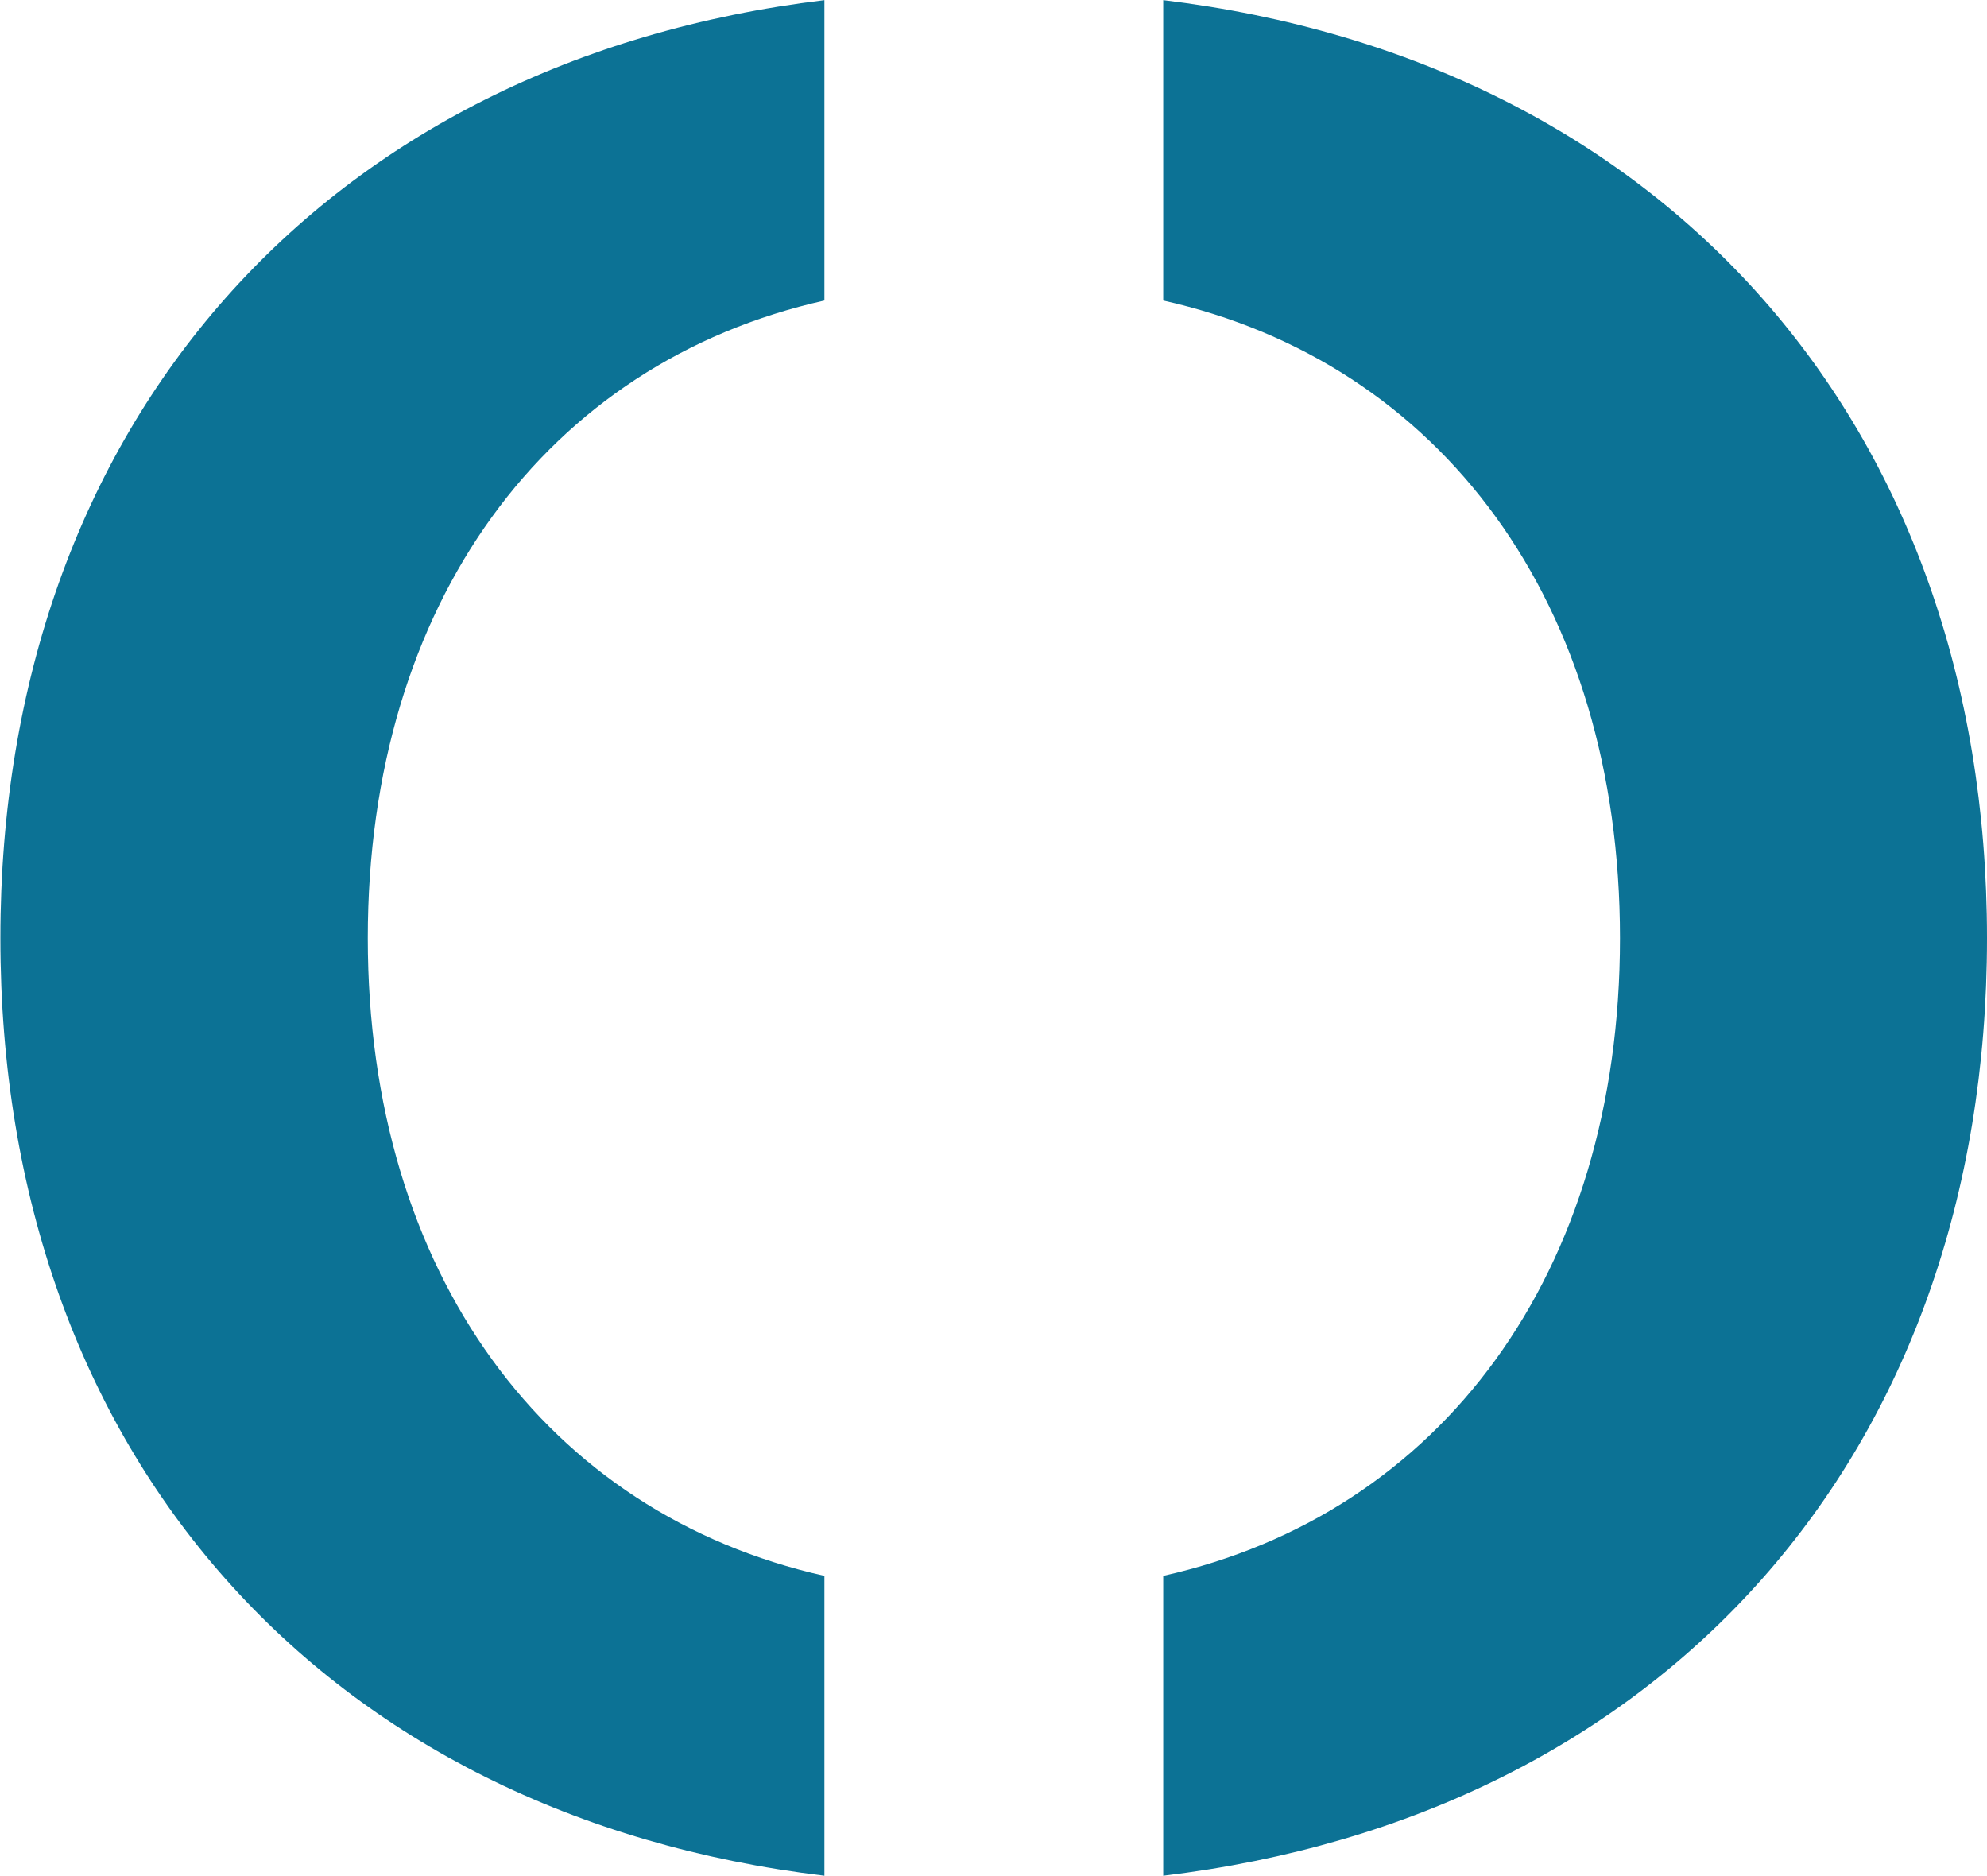
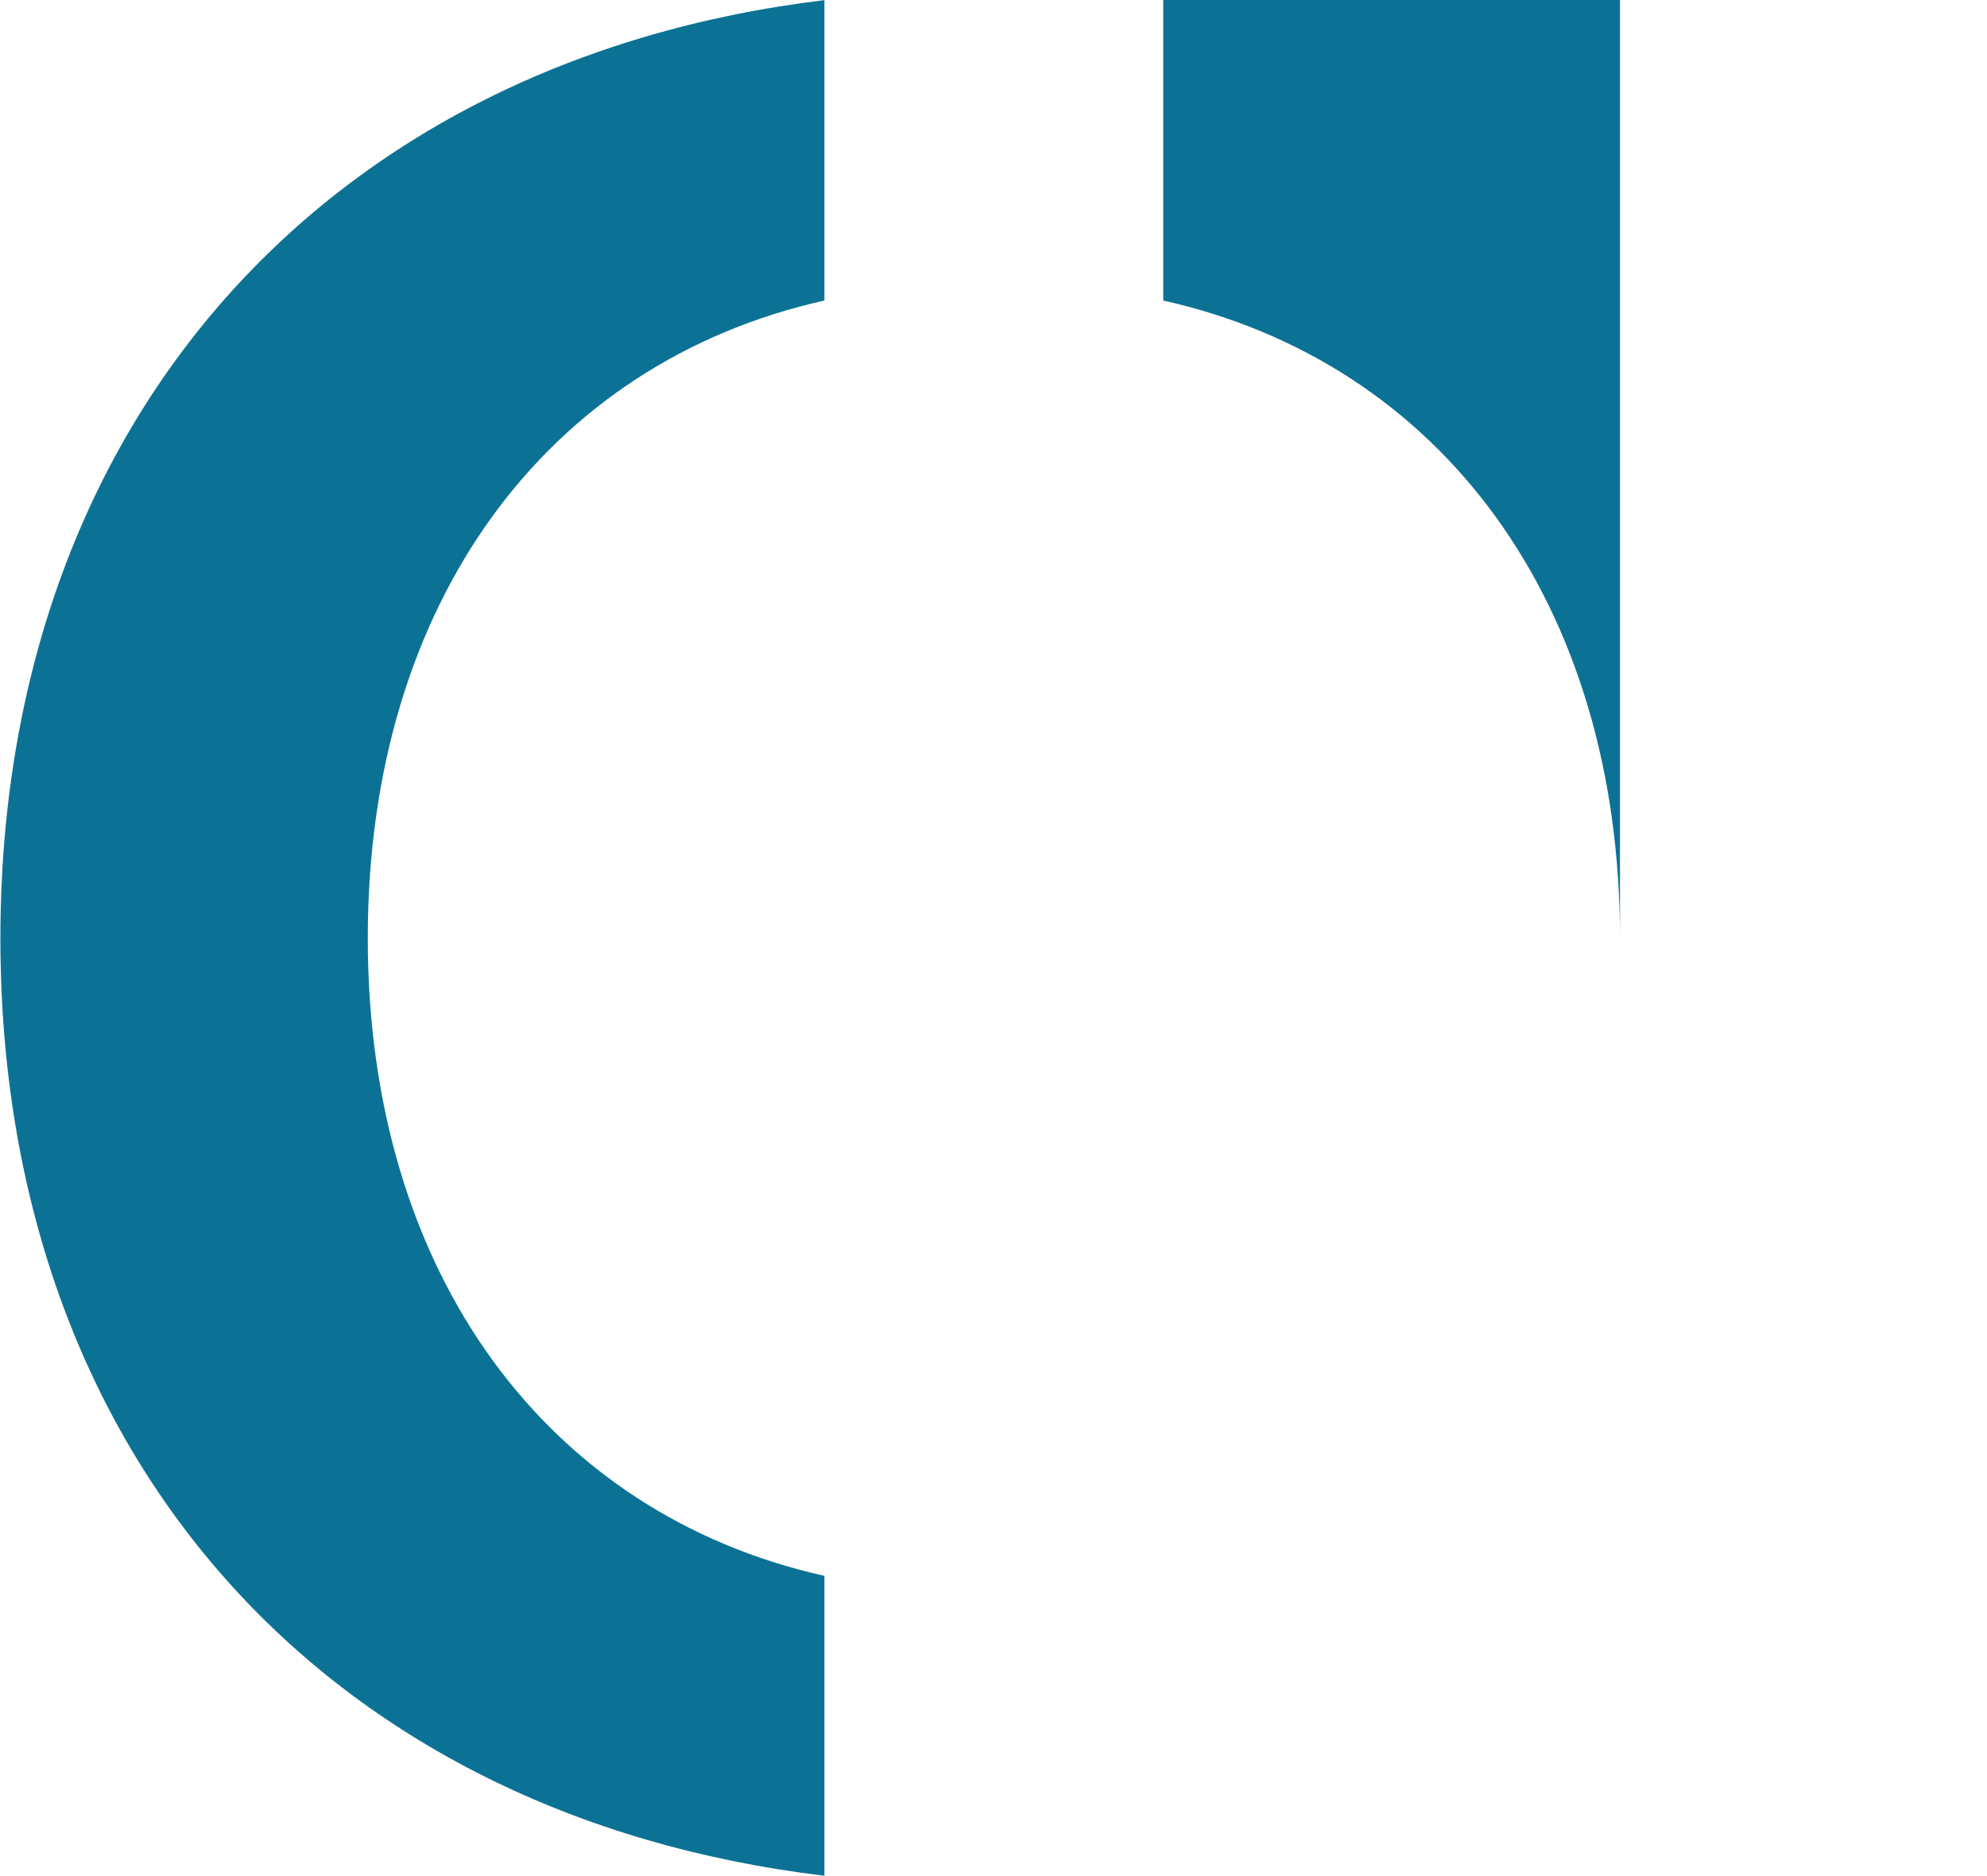
<svg xmlns="http://www.w3.org/2000/svg" version="1.2" viewBox="0 0 1550 1463" width="1550" height="1463">
  <style>.a{fill:#0c7295}</style>
-   <path fill-rule="evenodd" class="a" d="m643.1 1229.1v233.9c-389.4-46.7-642.8-327.6-642.8-731.3 0-402 253.4-684.6 642.8-731.6v234.3c-216.4 48.4-356.2 235.6-356.2 497.3 0 261.7 139.8 449 356.2 497.4zm620.6-497.4c0-261.7-139.8-448.9-356.3-497.3v-234.3c389.5 47 642.6 329.6 642.6 731.6 0 403.7-253.1 684.6-642.6 731.3v-233.9c216.5-48.4 356.3-235.7 356.3-497.4z" />
+   <path fill-rule="evenodd" class="a" d="m643.1 1229.1v233.9c-389.4-46.7-642.8-327.6-642.8-731.3 0-402 253.4-684.6 642.8-731.6v234.3c-216.4 48.4-356.2 235.6-356.2 497.3 0 261.7 139.8 449 356.2 497.4zm620.6-497.4c0-261.7-139.8-448.9-356.3-497.3v-234.3v-233.9c216.5-48.4 356.3-235.7 356.3-497.4z" />
</svg>